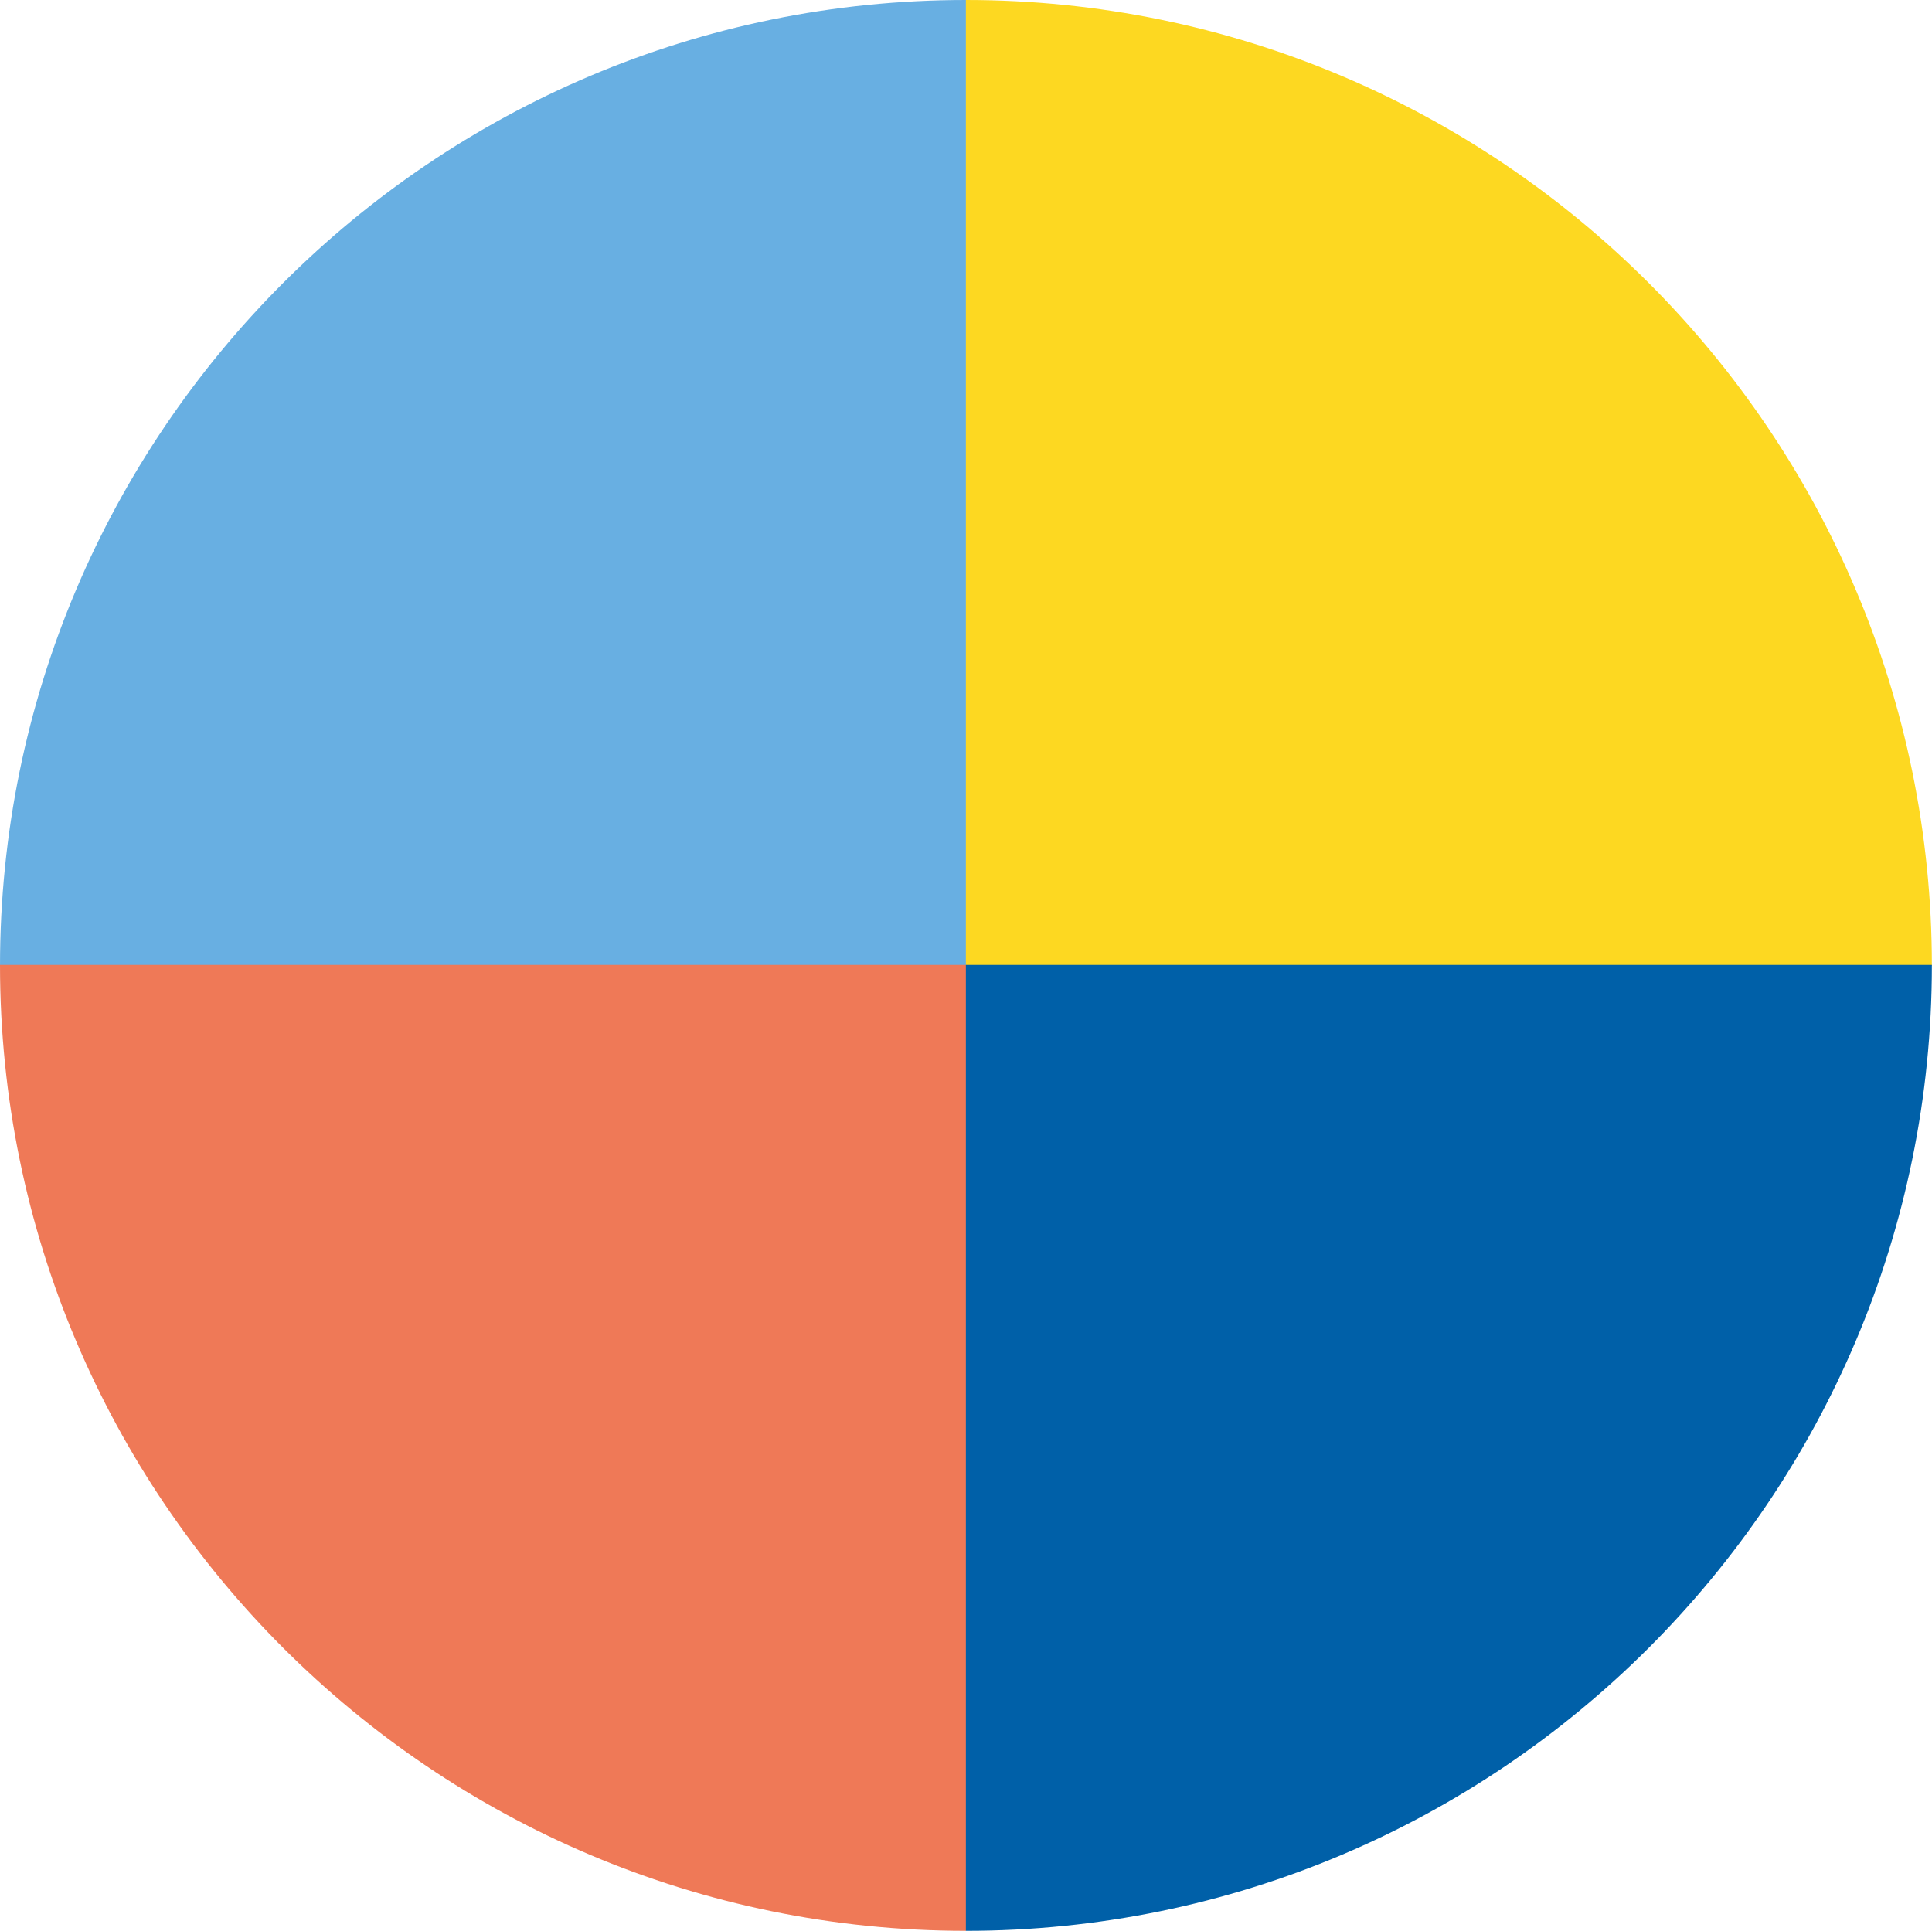
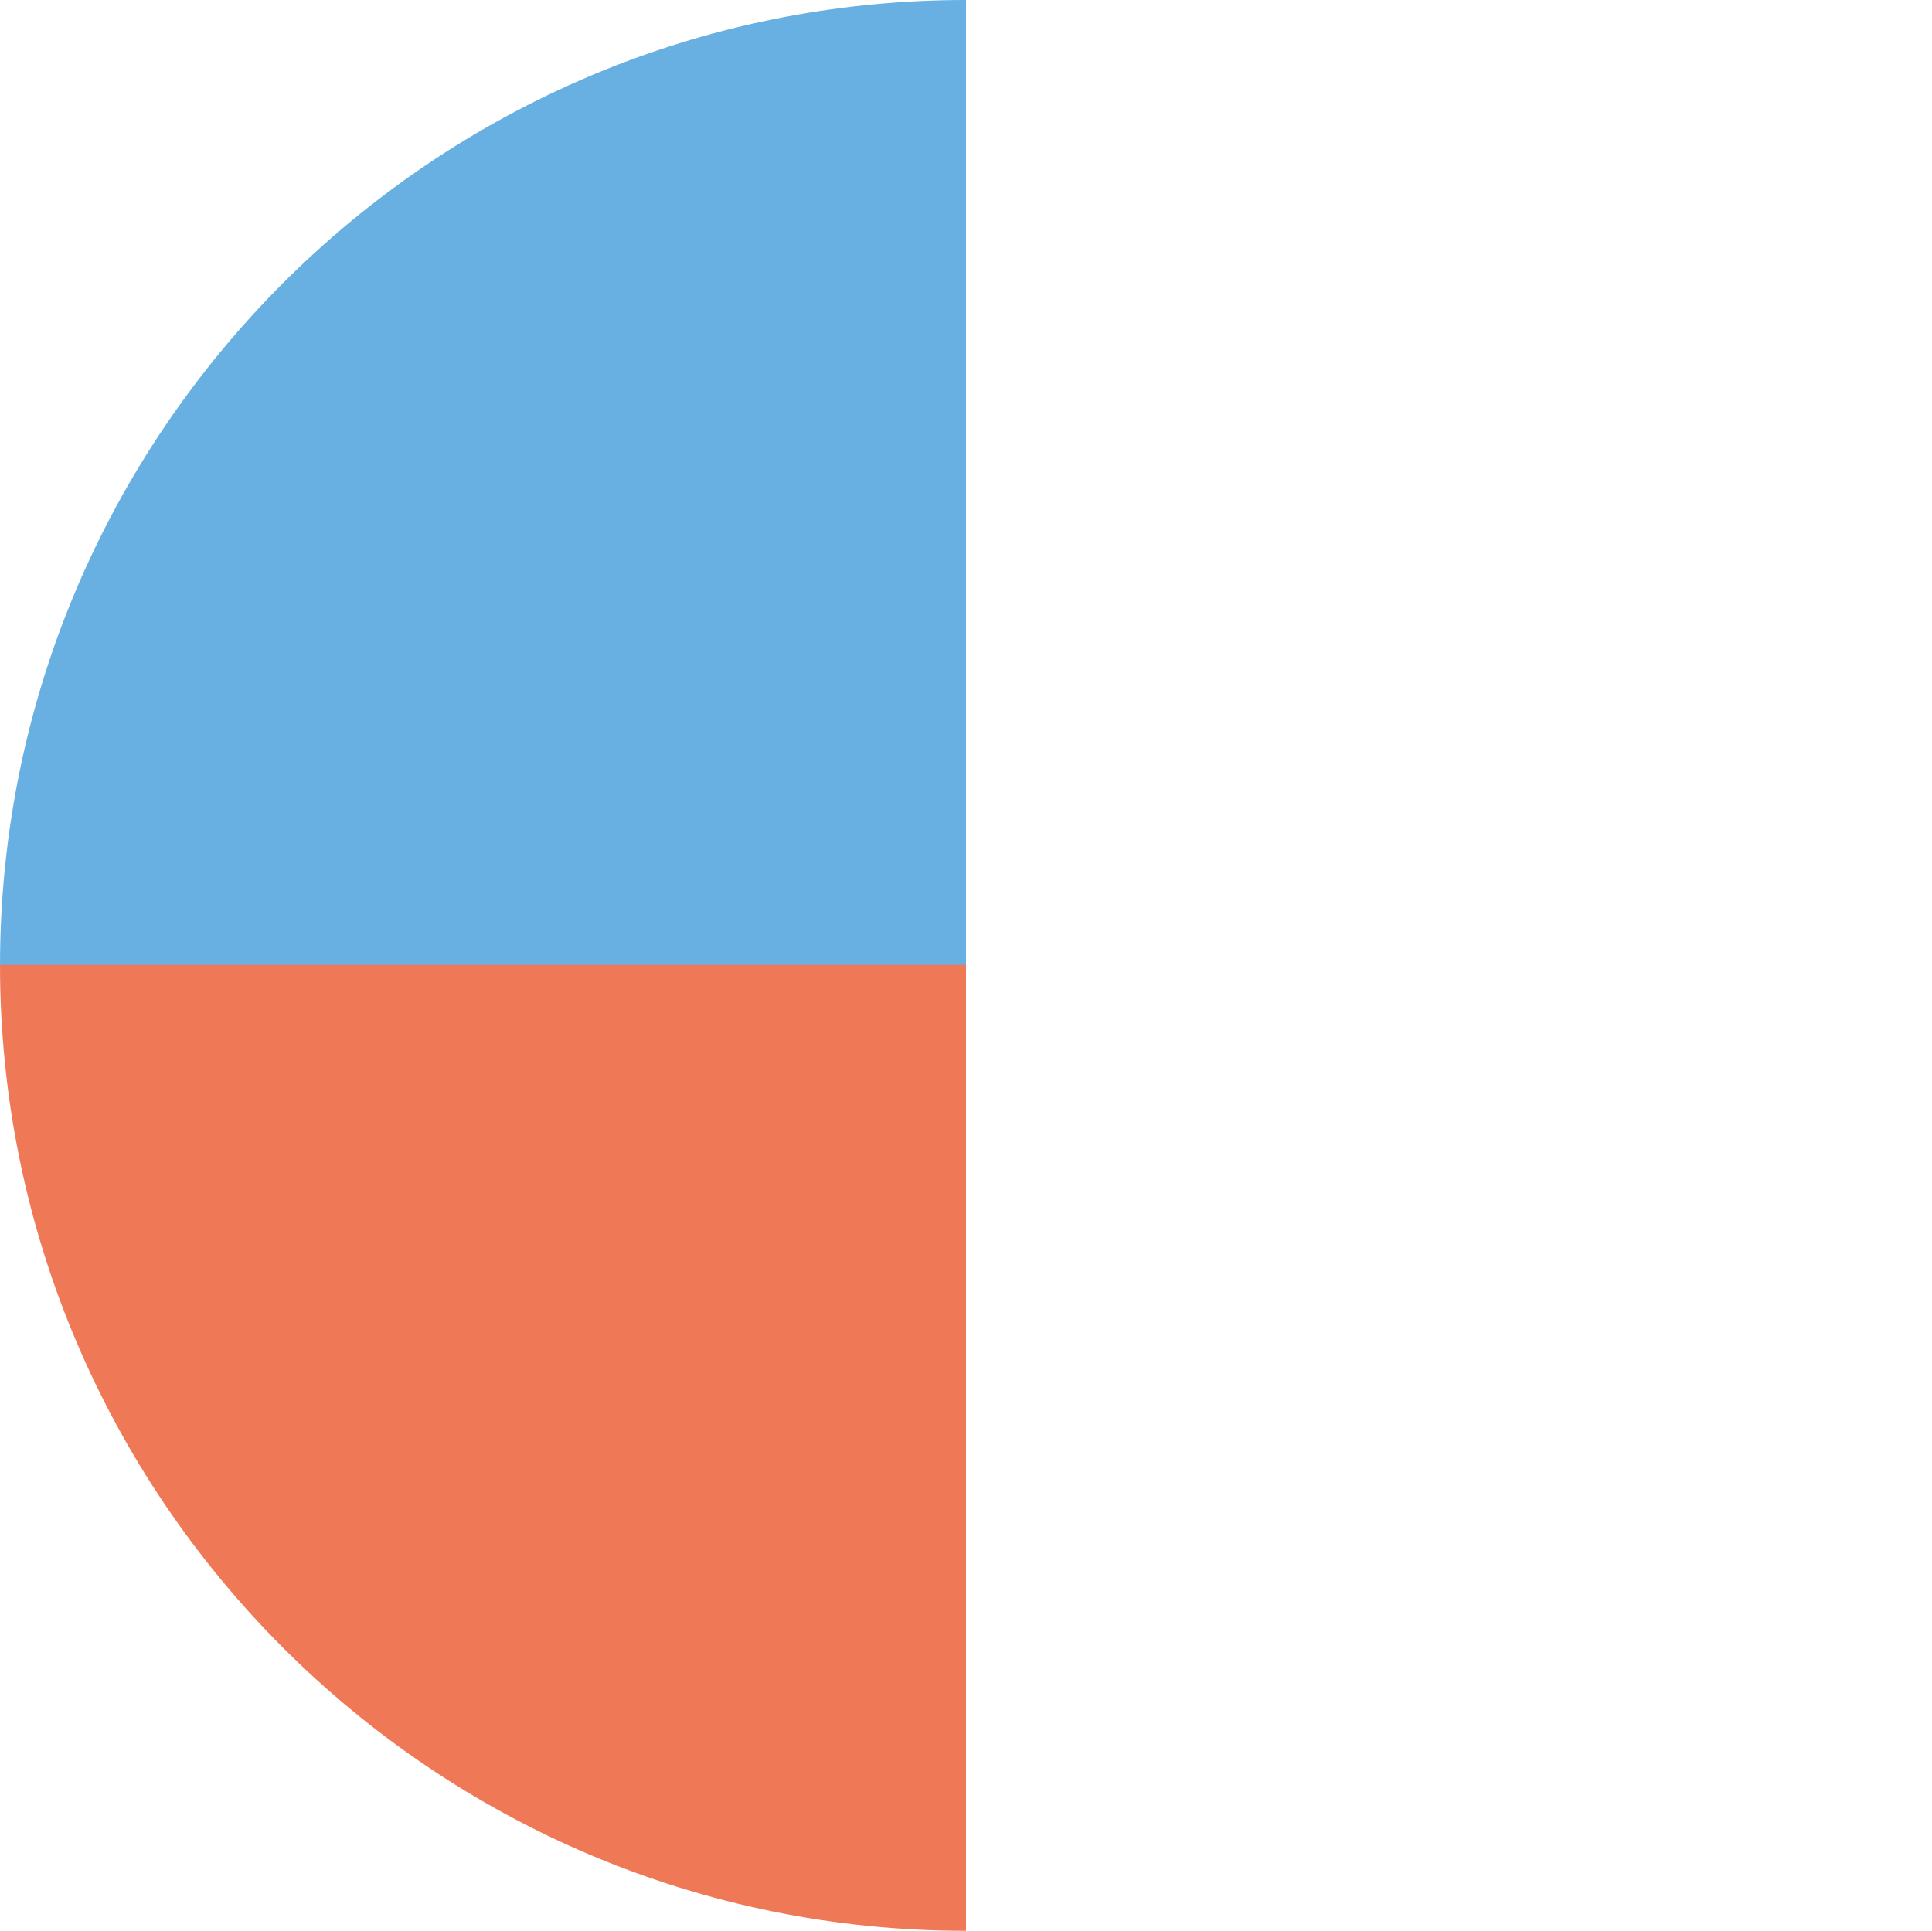
<svg xmlns="http://www.w3.org/2000/svg" id="Livello_2" data-name="Livello 2" viewBox="0 0 160.32 160.24">
  <defs>
    <style> .cls-1 { fill: #ef7957; } .cls-1, .cls-2, .cls-3, .cls-4 { stroke-width: 0px; } .cls-2 { fill: #fdd821; } .cls-3 { fill: #0060a8; } .cls-4 { fill: #68afe2; } </style>
  </defs>
  <g id="Livello_1-2" data-name="Livello 1">
    <g>
      <path class="cls-4" d="M80.16,0h0v80.16H0C0,35.92,35.92,0,80.16,0Z" />
-       <path class="cls-2" d="M80.16,0h80.16v80.16h0C116.08,80.16,80.16,44.24,80.16,0h0Z" transform="translate(240.47 80.16) rotate(180)" />
      <path class="cls-1" d="M0,80.08h80.16v80.16h0C35.92,160.24,0,124.32,0,80.08H0Z" />
-       <path class="cls-3" d="M160.32,80.08h0v80.16h-80.16c0-44.24,35.92-80.16,80.16-80.16Z" transform="translate(240.47 240.32) rotate(180)" />
    </g>
  </g>
</svg>